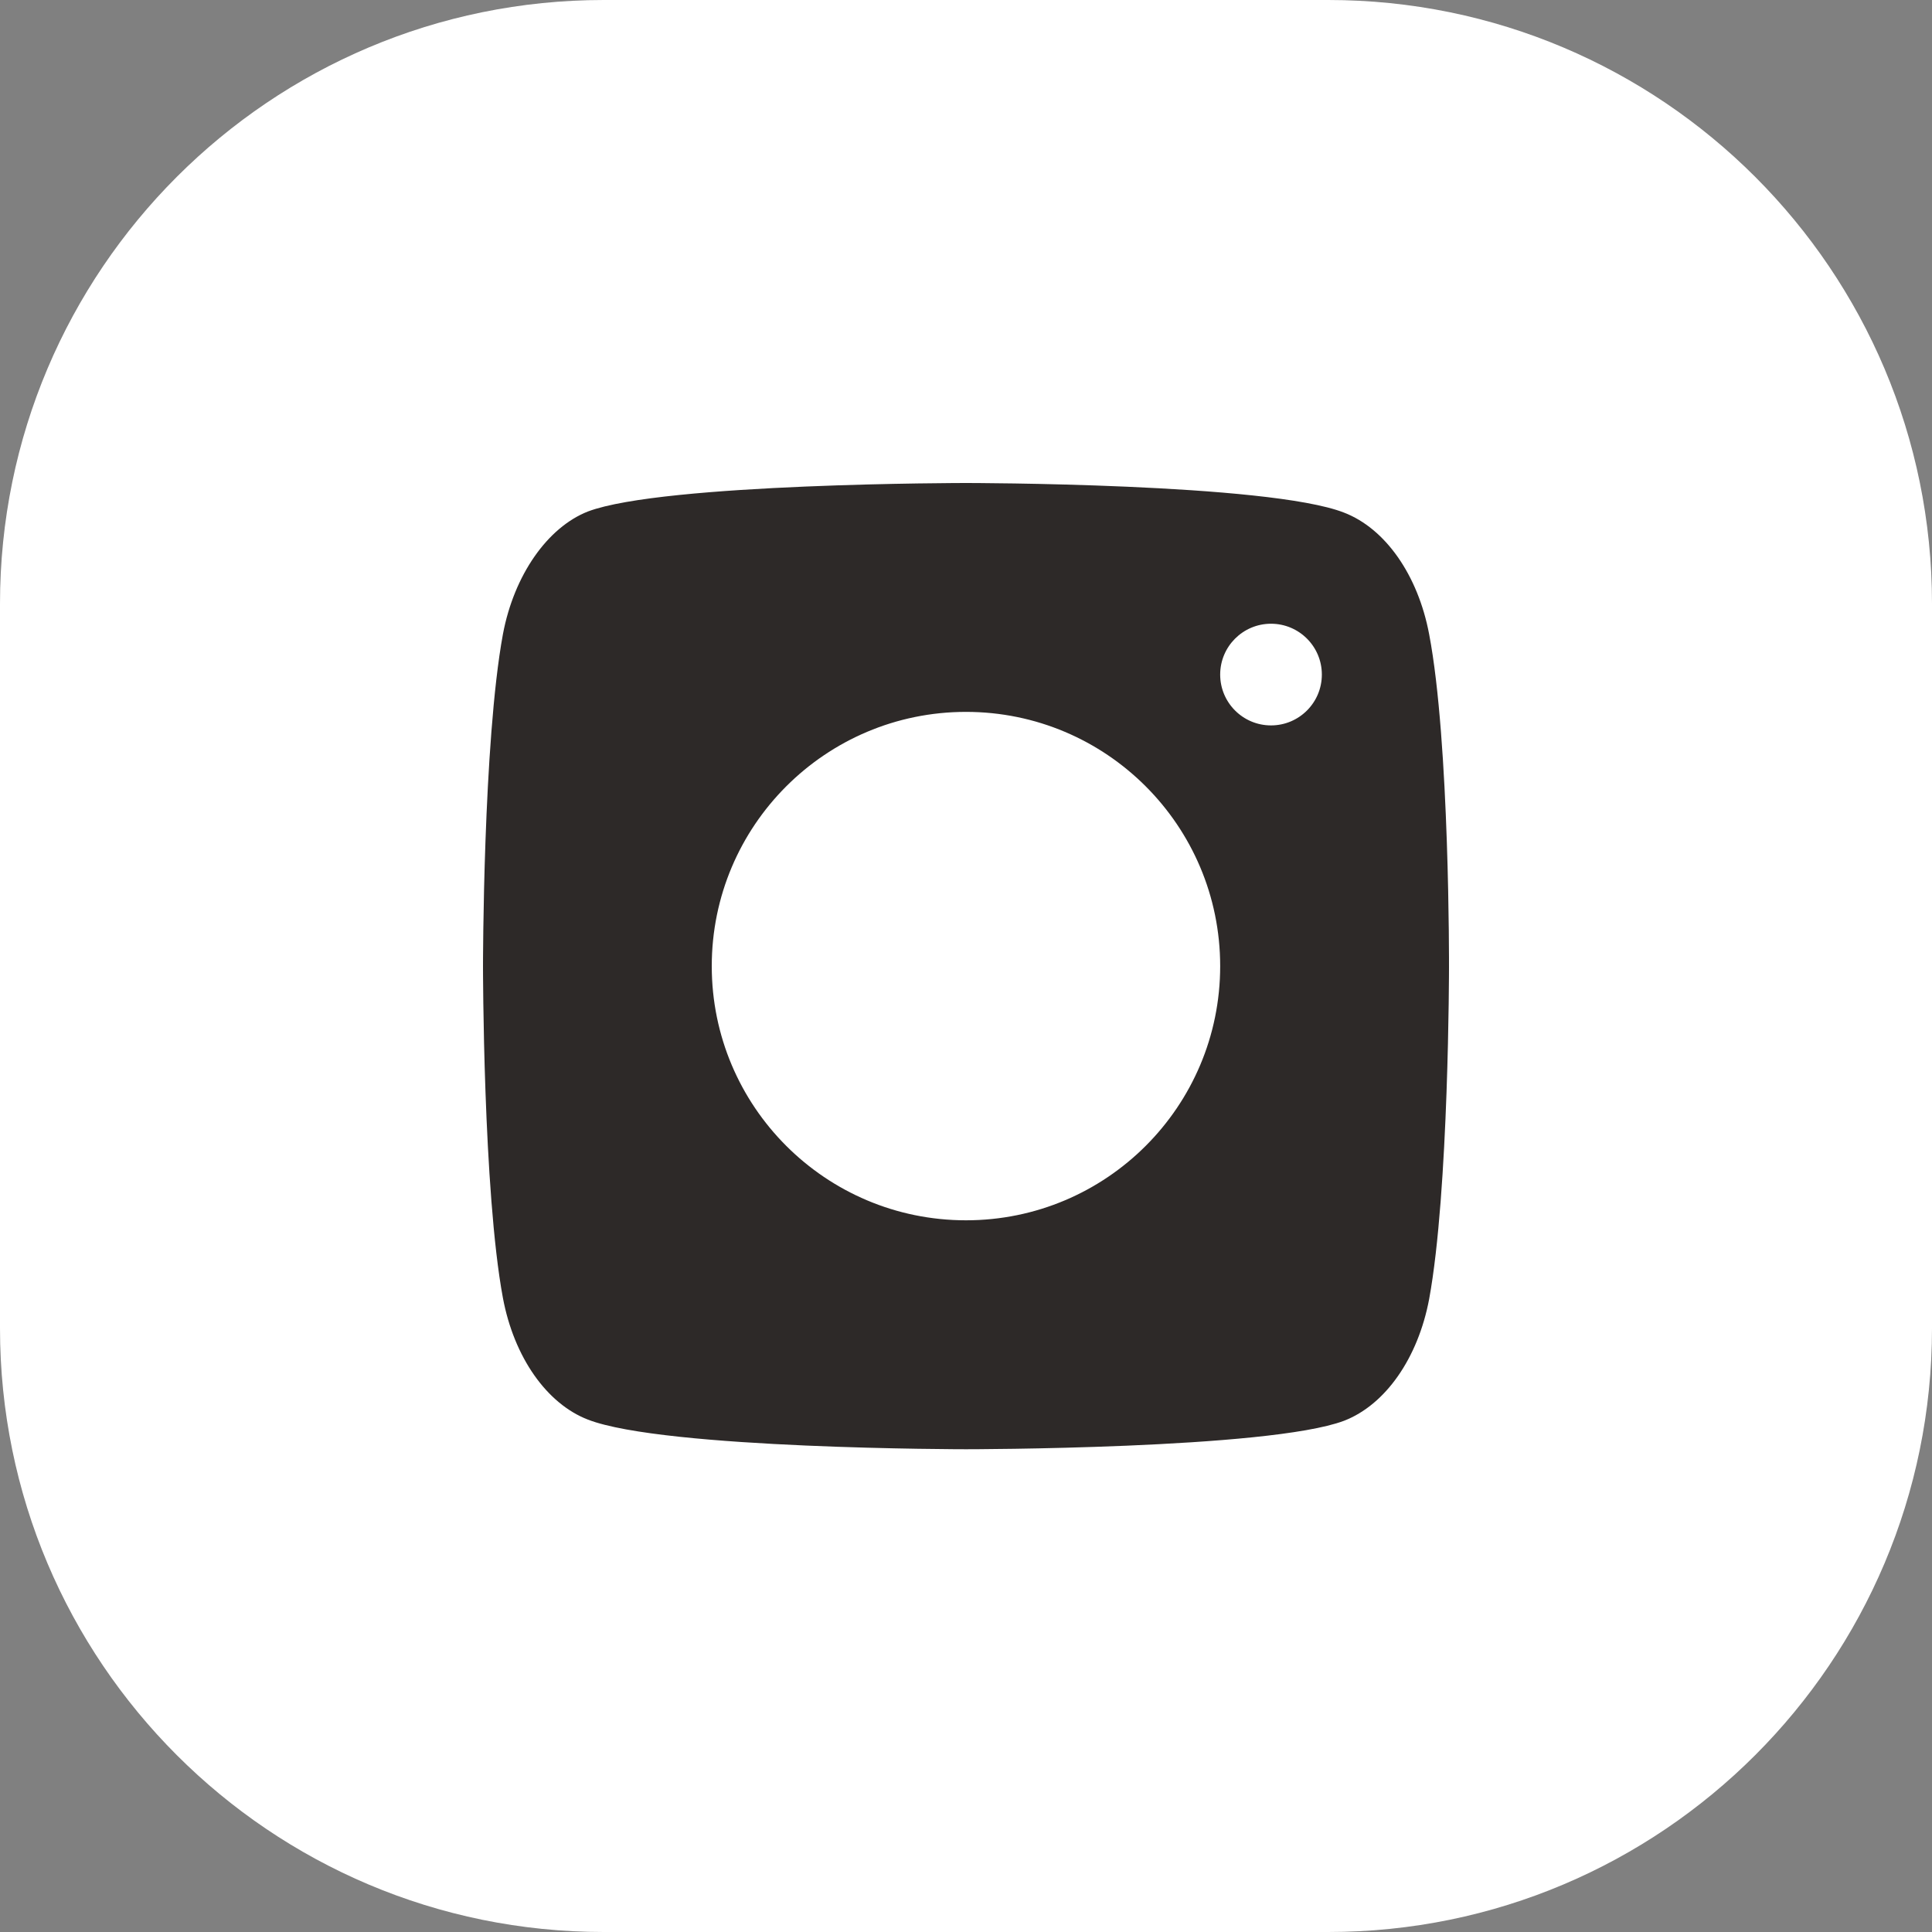
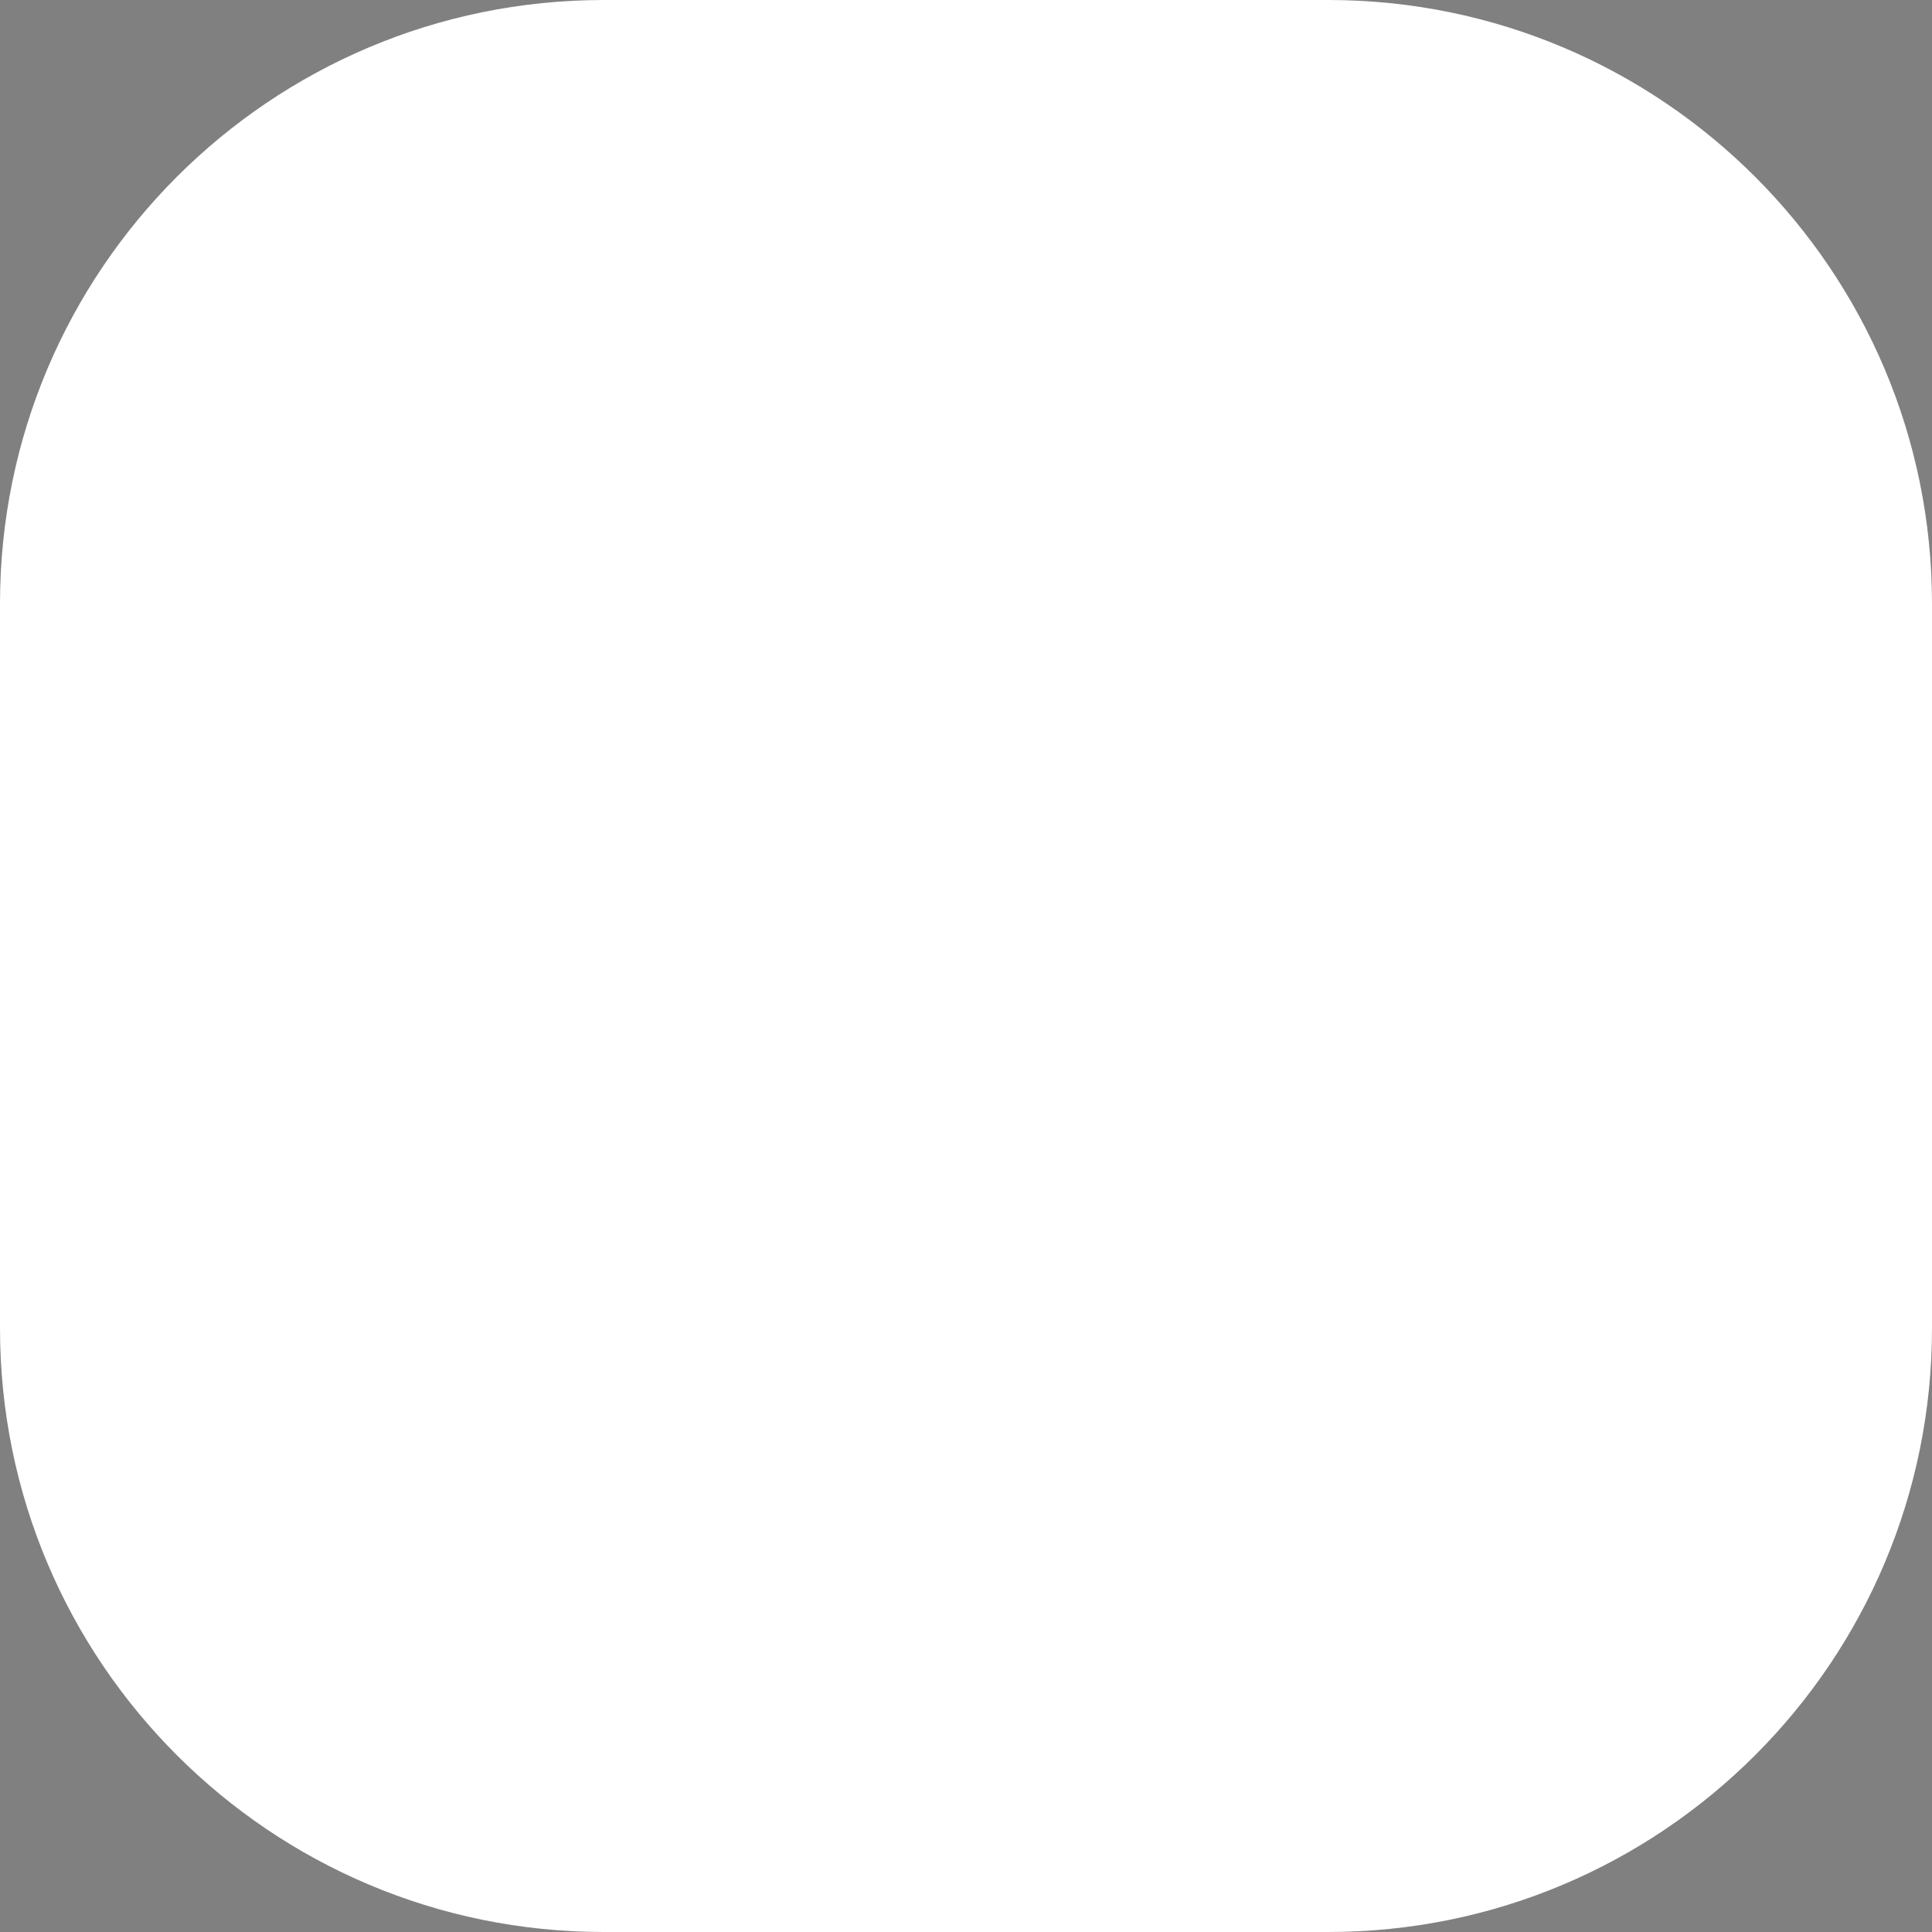
<svg xmlns="http://www.w3.org/2000/svg" width="32" height="32" viewBox="0 0 32 32" fill="none">
  <rect x="0" y="0" width="32" height="32" fill="#808080" stroke="none" />
  <path d="M0 10C0 4.477 4.477 0 10 0H22C27.523 0 32 4.477 32 10V22C32 27.523 27.523 32 22 32H10C4.477 32 0 27.523 0 22V10Z" fill="white" />
-   <path fill-rule="evenodd" clip-rule="evenodd" d="M24 16.02C24 16.02 24 19.73 23.671 21.518C23.486 22.497 22.946 23.269 22.26 23.533C21.008 24.004 16 24.004 16 24.004C16 24.004 11.005 24.004 9.74 23.514C9.055 23.251 8.514 22.479 8.33 21.499C8 19.73 8 16.002 8 16.002C8 16.002 8 12.293 8.33 10.504C8.514 9.525 9.068 8.734 9.74 8.471C10.992 8 16 8 16 8C16 8 21.008 8 22.26 8.49C22.946 8.753 23.486 9.525 23.671 10.504C24.013 12.293 24 16.02 24 16.02ZM20.21 16.002C20.21 18.327 18.325 20.212 16 20.212C13.674 20.212 11.789 18.327 11.789 16.002C11.789 13.677 13.674 11.791 16 11.791C18.325 11.791 20.21 13.677 20.21 16.002ZM21.052 12.015C21.517 12.015 21.894 11.638 21.894 11.173C21.894 10.708 21.517 10.331 21.052 10.331C20.587 10.331 20.21 10.708 20.21 11.173C20.21 11.638 20.587 12.015 21.052 12.015Z" fill="#2D2928" />
</svg>